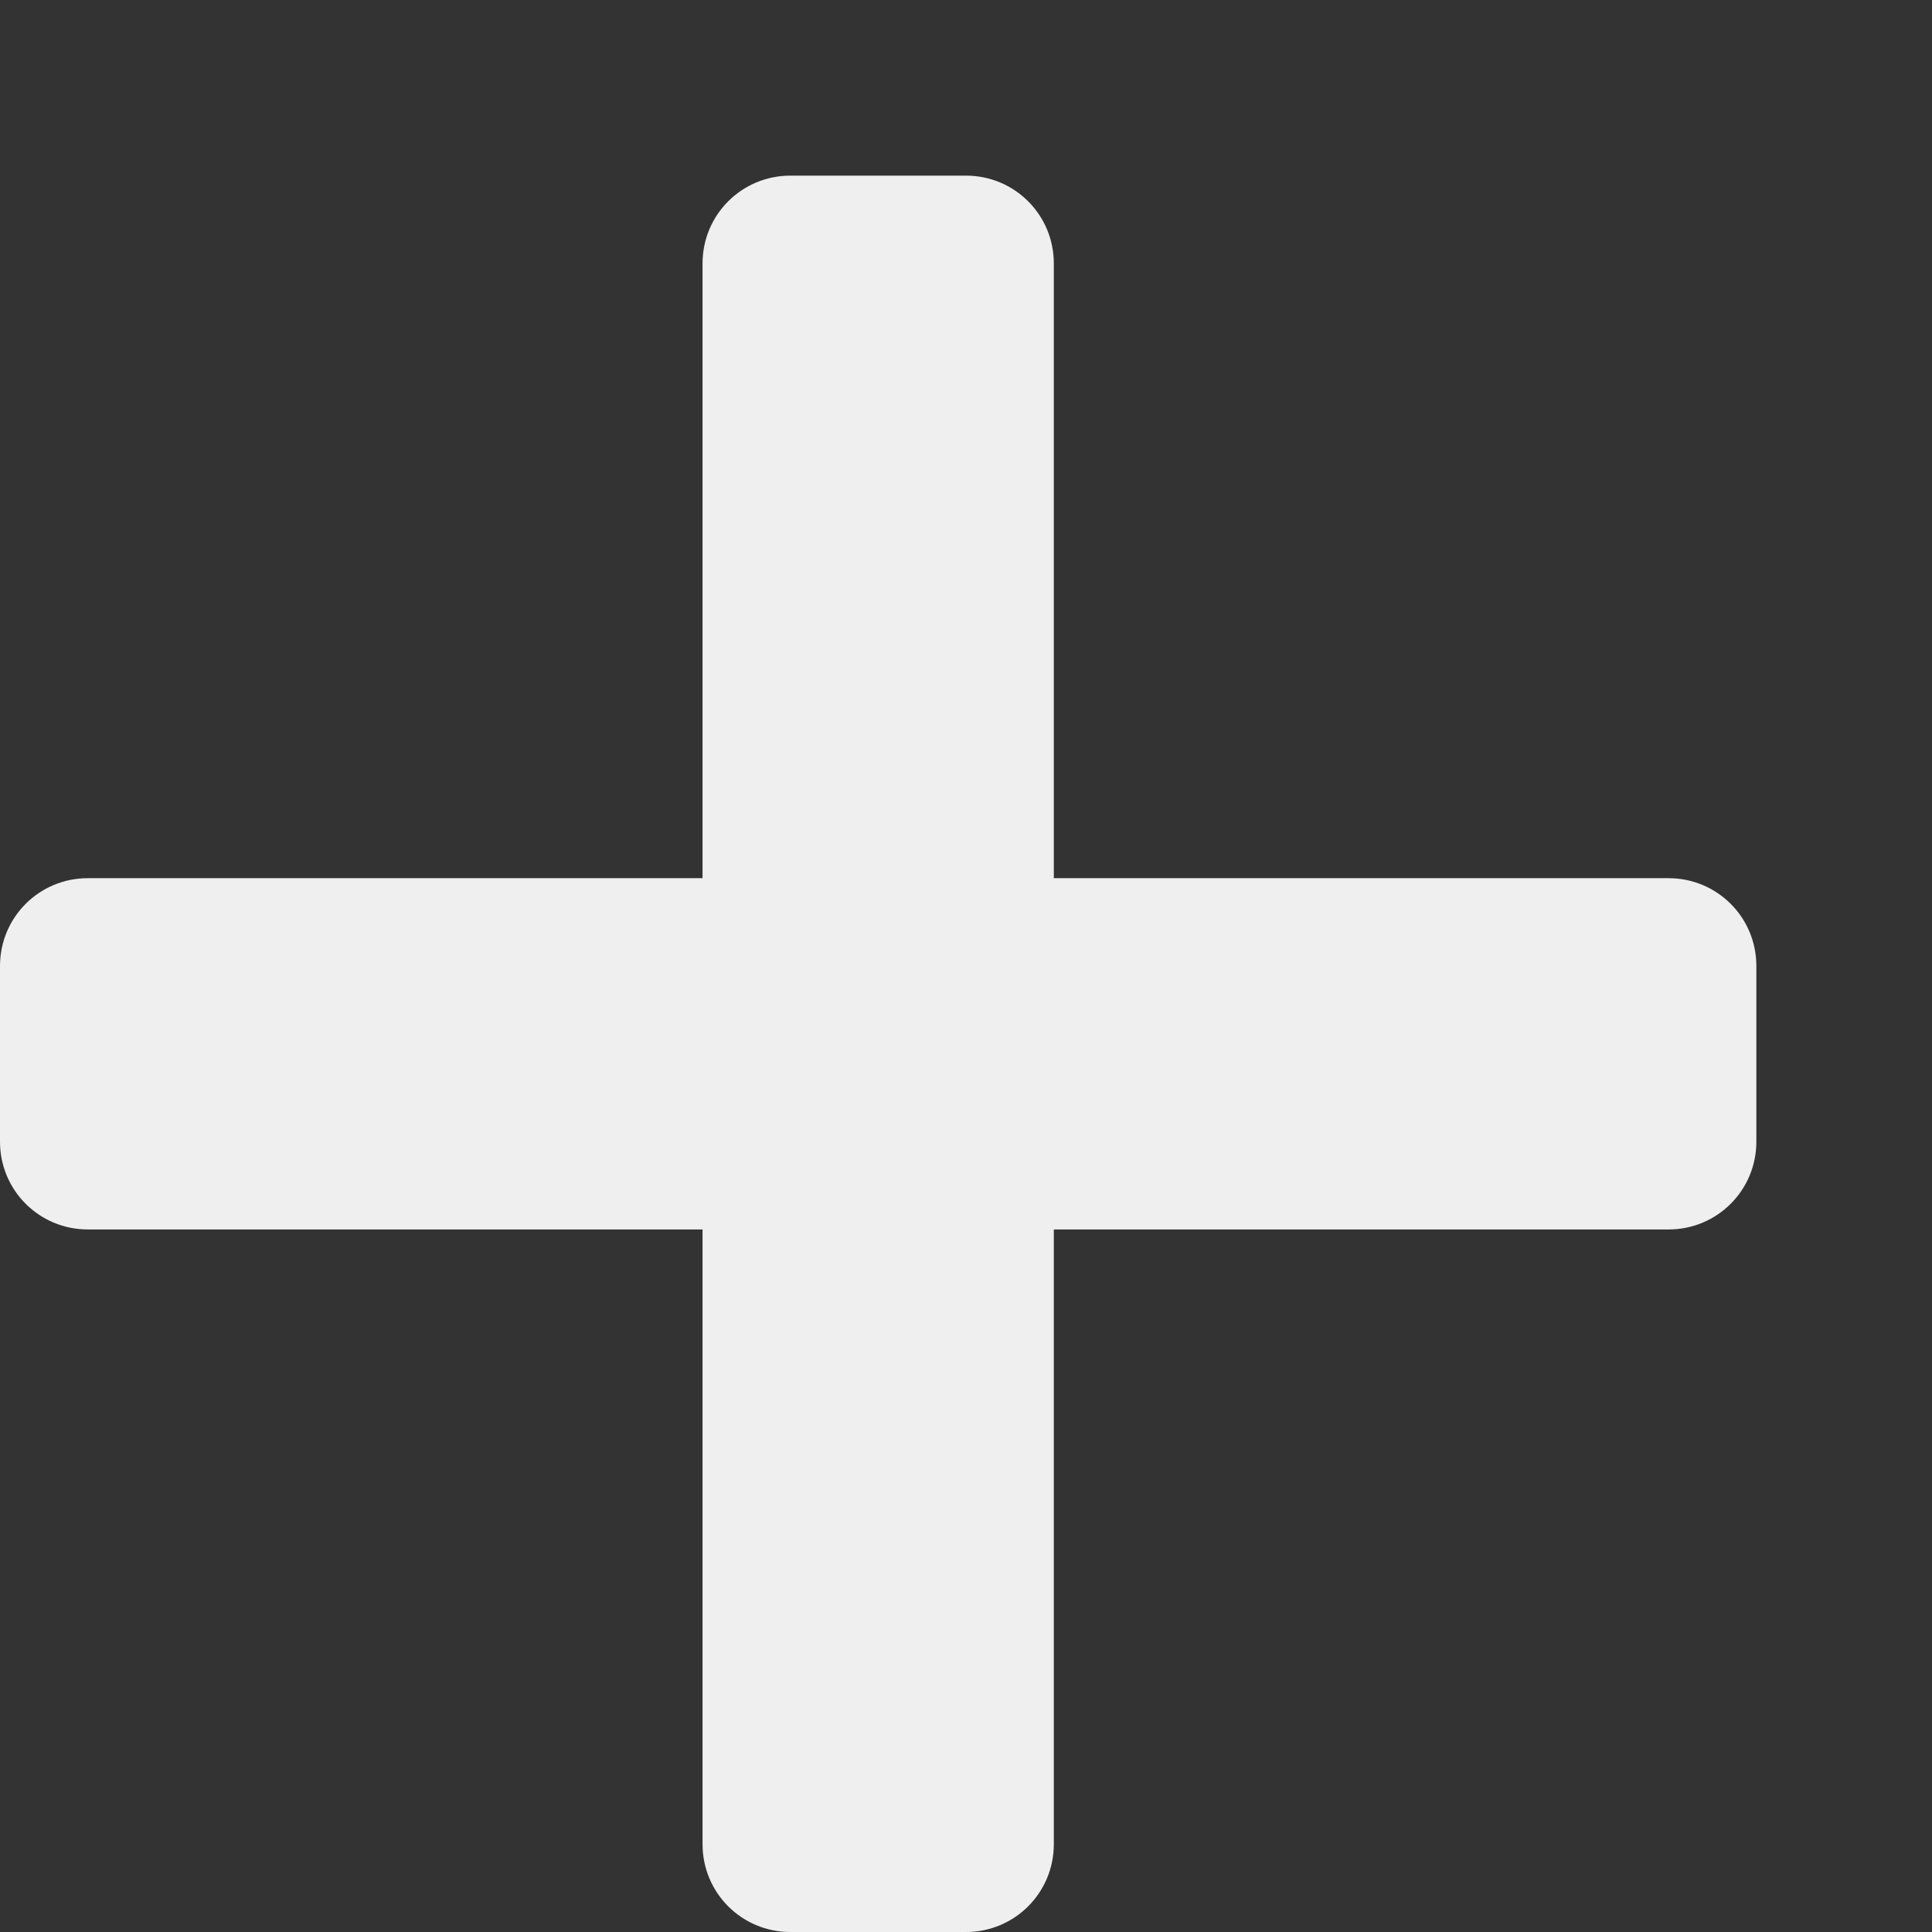
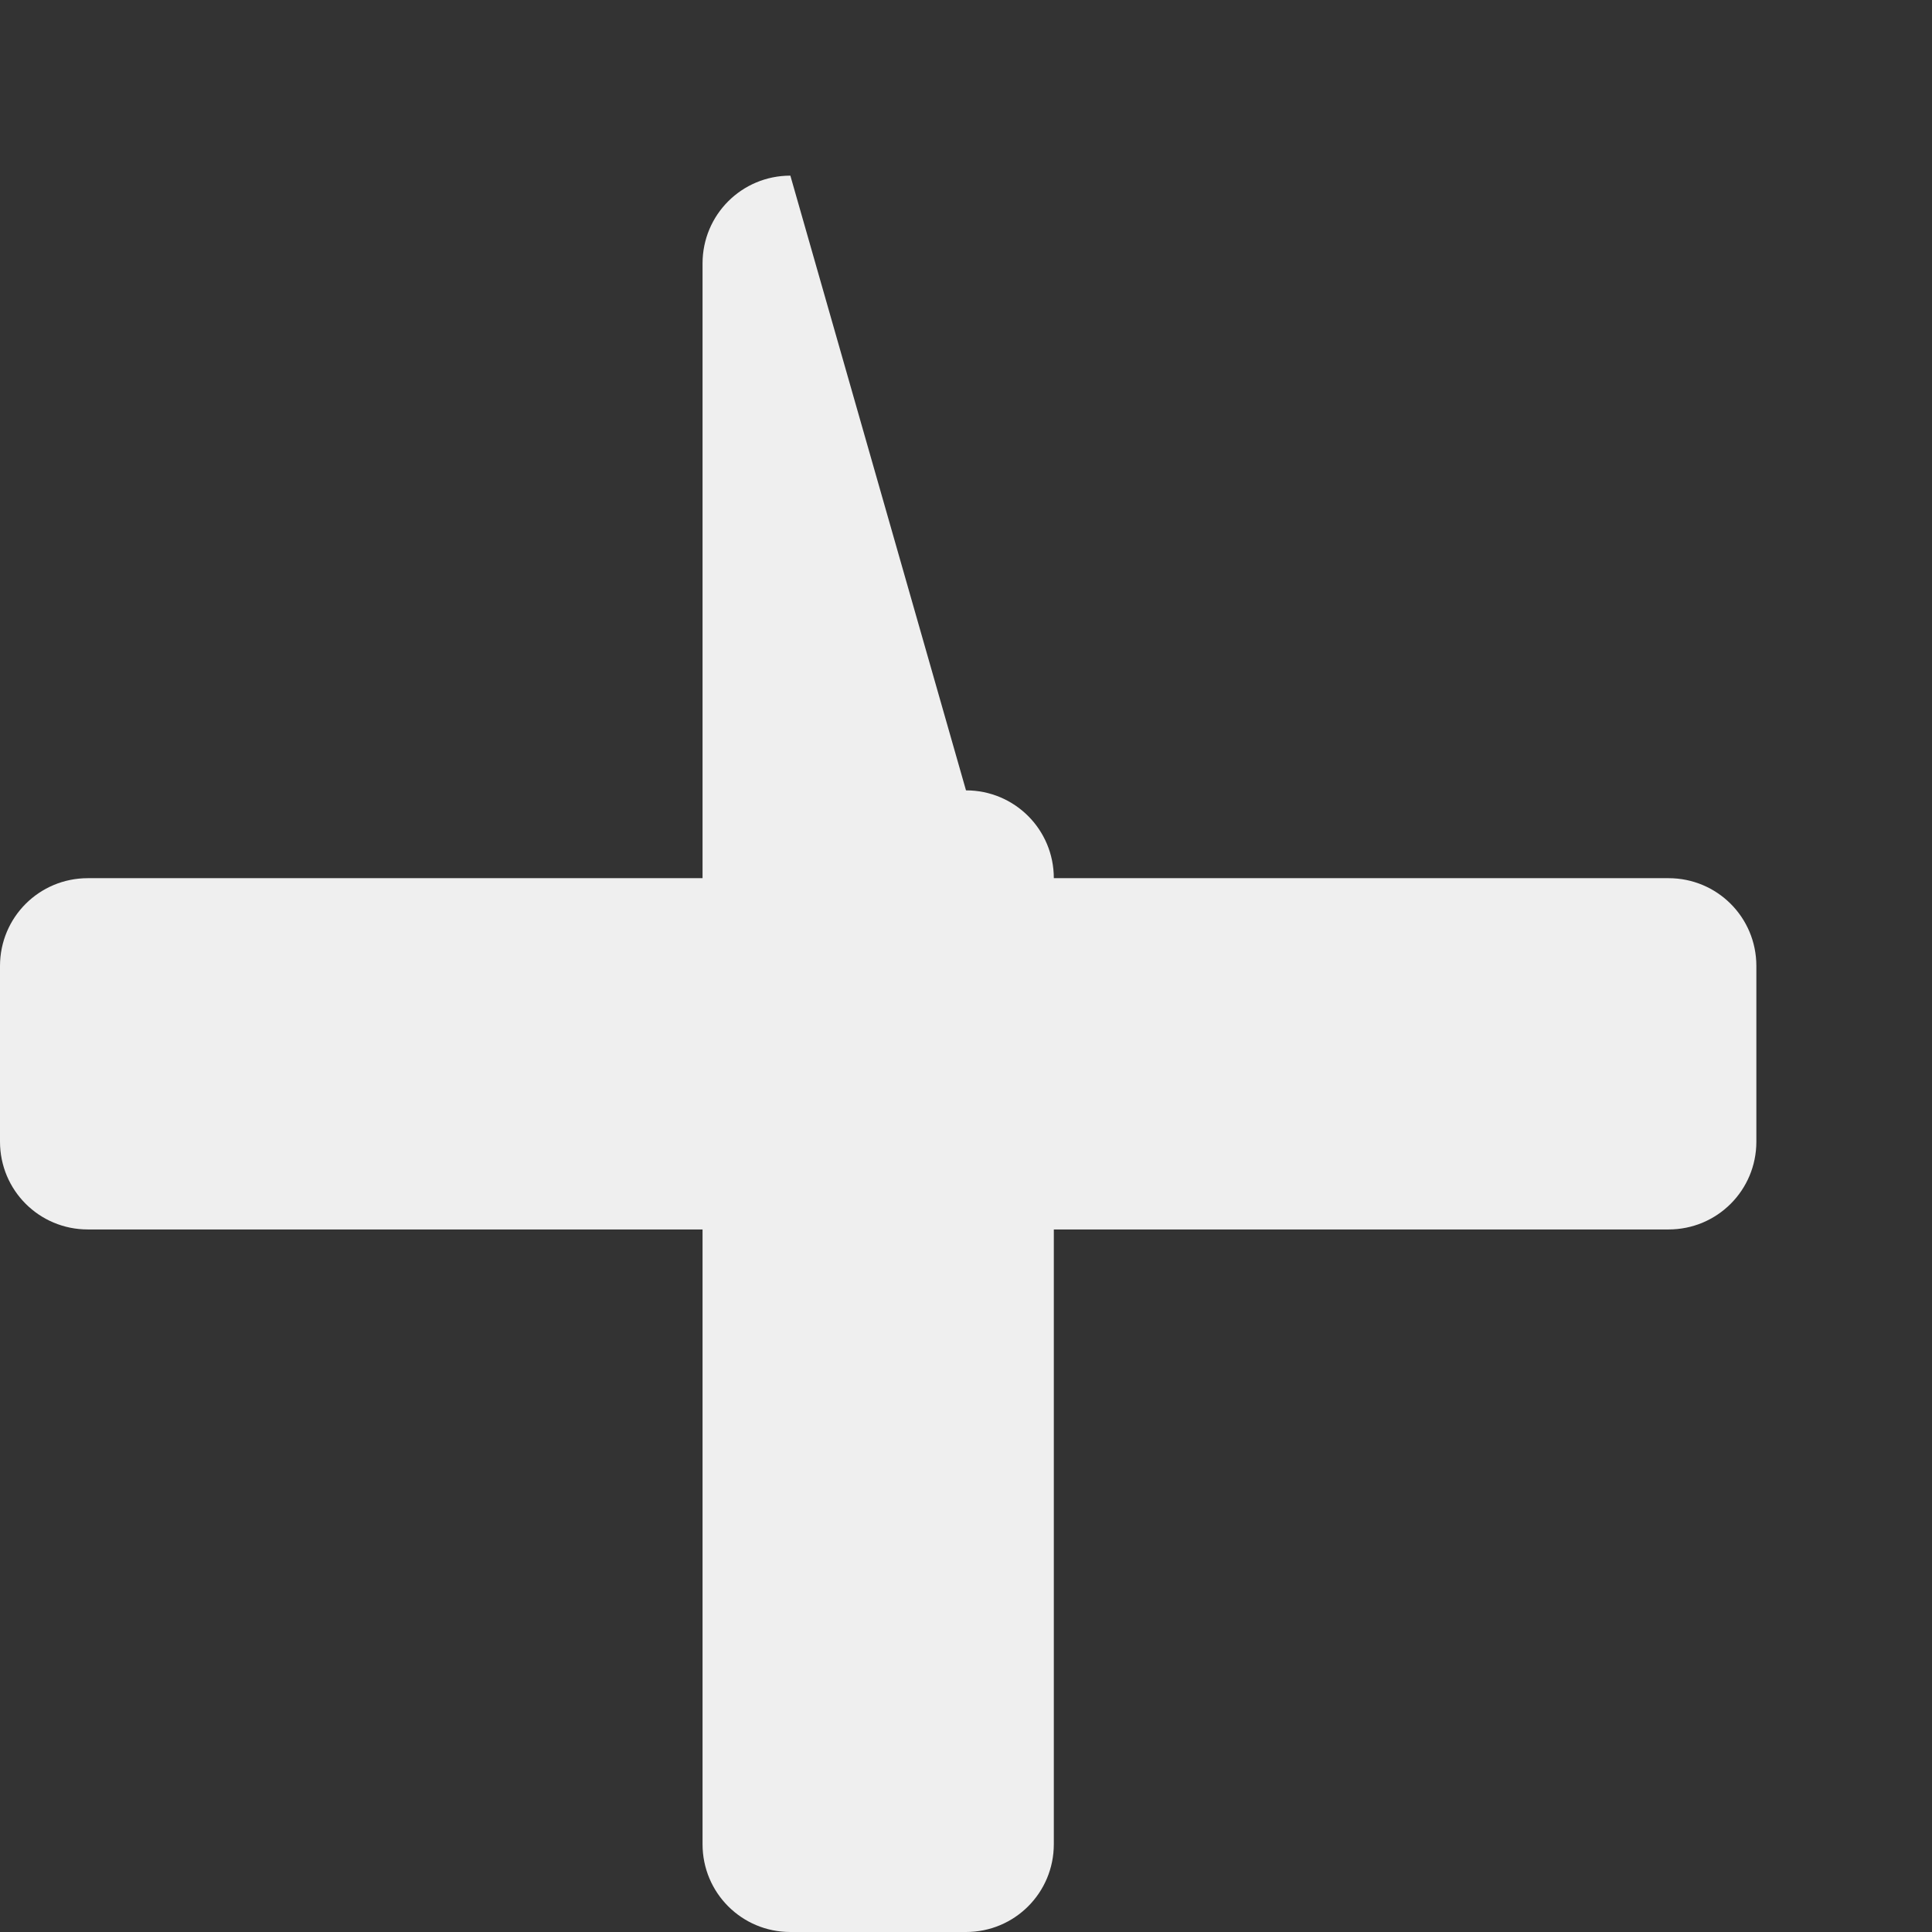
<svg xmlns="http://www.w3.org/2000/svg" height="11" viewBox="0 0 11 11" width="11">
  <rect x="0" y="0" width="11" height="11" fill="#333333" stroke="none" />
-   <path d="m4.5 1c-.277 0-.5.223-.5.5v3.5h-3.5c-.277 0-.5.223-.5.5v1c0 .277.223.5.5.5h3.5v3.5c0 .277.223.5.5.5h1c.277 0 .5-.223.5-.5v-3.5h3.5c.277 0 .5-.223.5-.5v-1c0-.277-.223-.5-.5-.5h-3.5v-3.5c0-.277-.223-.5-.5-.5z" fill="#efefef" />
+   <path d="m4.5 1c-.277 0-.5.223-.5.5v3.5h-3.5c-.277 0-.5.223-.5.5v1c0 .277.223.5.5.5h3.5v3.5c0 .277.223.5.5.5h1c.277 0 .5-.223.5-.5v-3.5h3.5c.277 0 .5-.223.5-.5v-1c0-.277-.223-.5-.5-.5h-3.5c0-.277-.223-.5-.5-.5z" fill="#efefef" />
</svg>